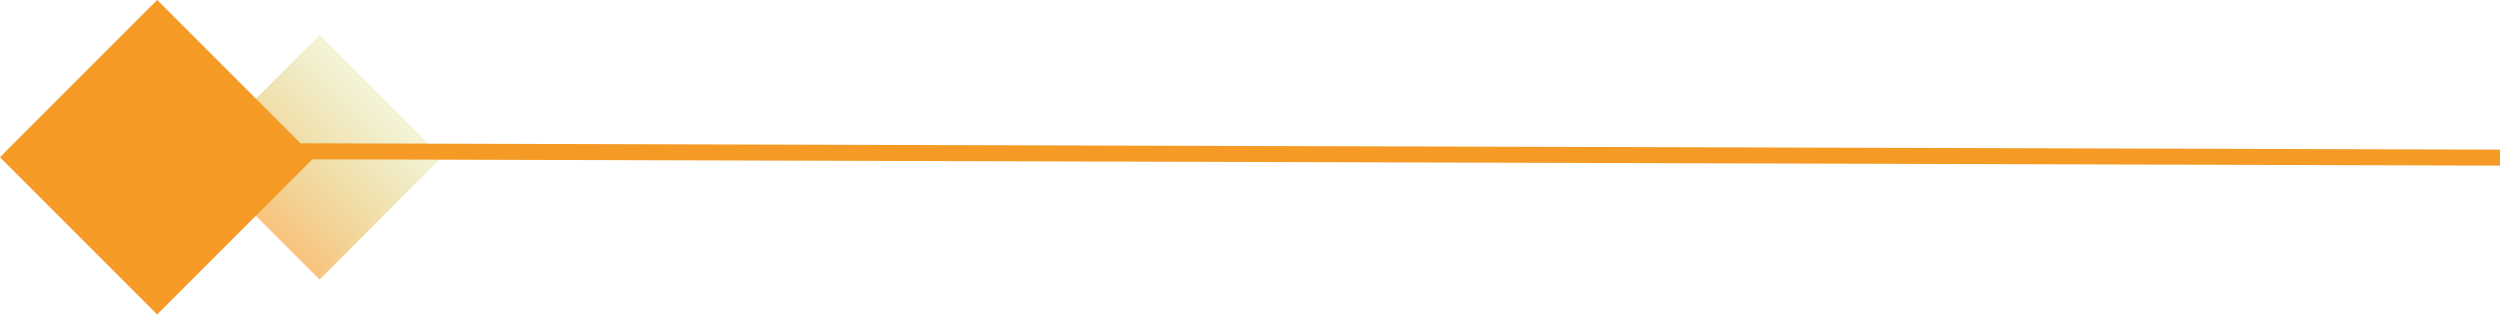
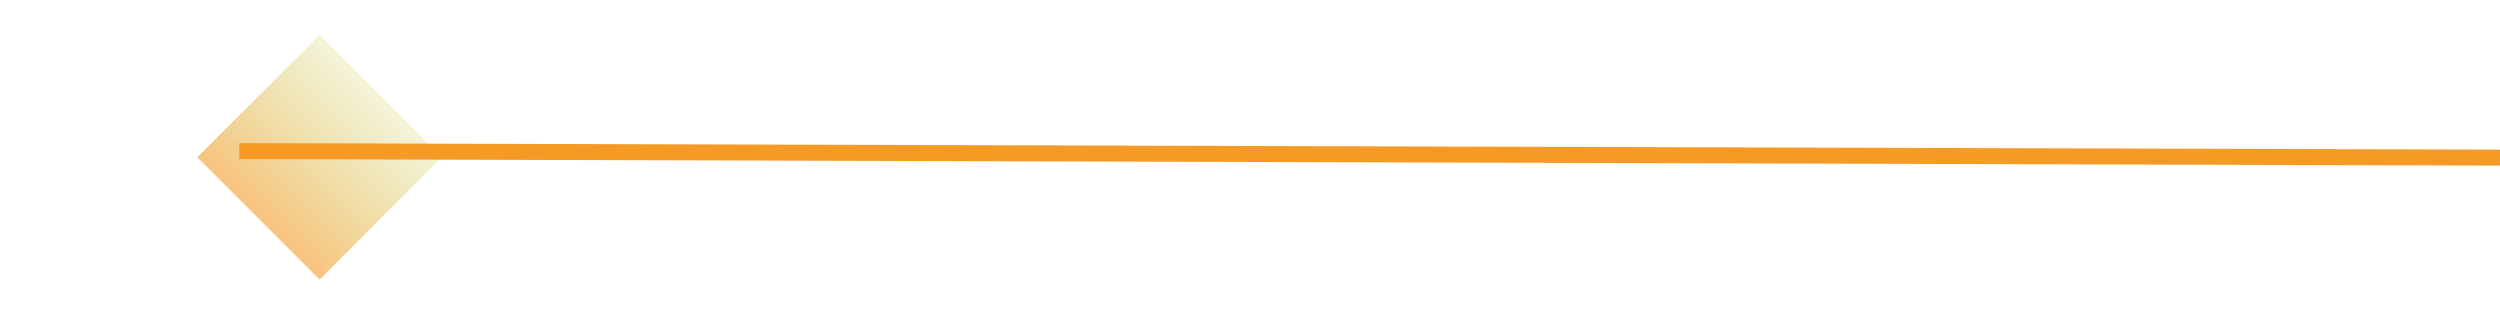
<svg xmlns="http://www.w3.org/2000/svg" width="253" height="32" viewBox="0 0 253 32" fill="none">
  <rect x="44.715" y="15.91" width="17.497" height="17.497" transform="rotate(135 44.715 15.91)" fill="url(#paint0_linear_296_2817)" fill-opacity="0.6" />
  <path d="M253 15.953L24.219 15.29" stroke="#F49A25" stroke-width="1.618" />
-   <rect x="31.822" y="15.91" width="22.506" height="22.506" transform="rotate(135 31.822 15.91)" fill="#F49A25" />
  <defs>
    <linearGradient id="paint0_linear_296_2817" x1="44.715" y1="24.659" x2="62.212" y2="24.659" gradientUnits="userSpaceOnUse">
      <stop stop-color="#C0C02A" stop-opacity="0.3" />
      <stop offset="1" stop-color="#F49A25" />
    </linearGradient>
  </defs>
</svg>